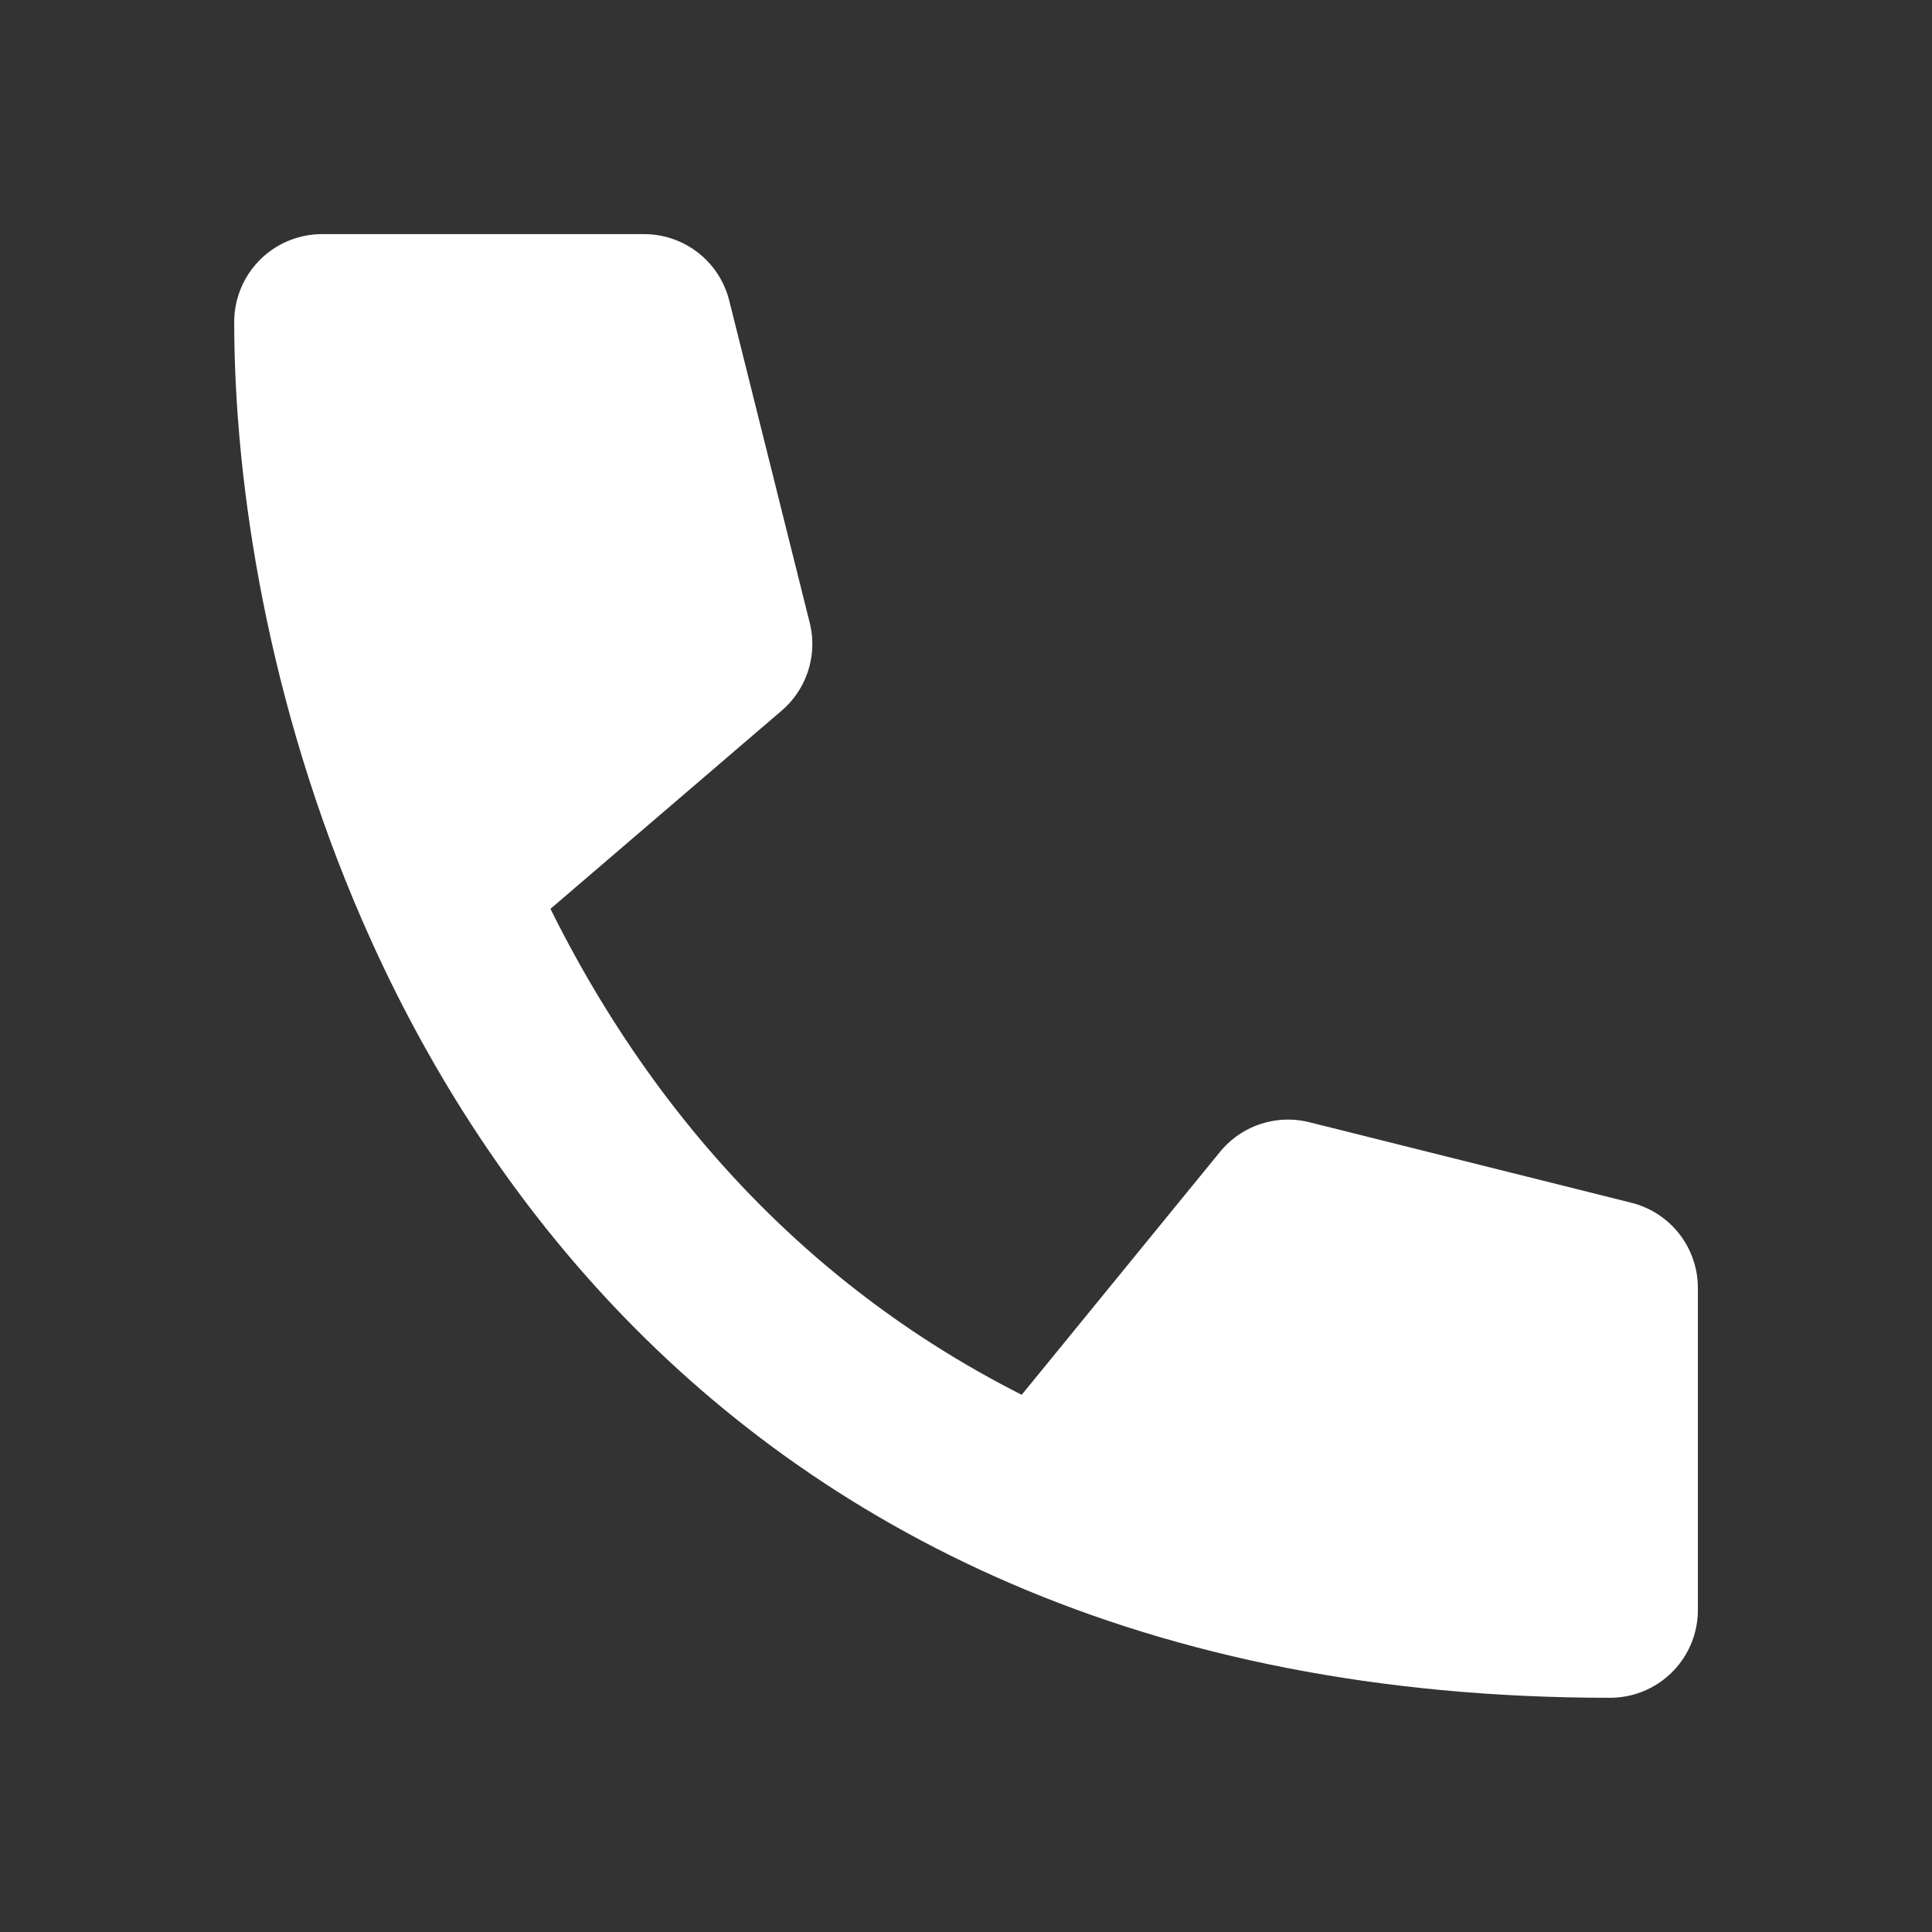
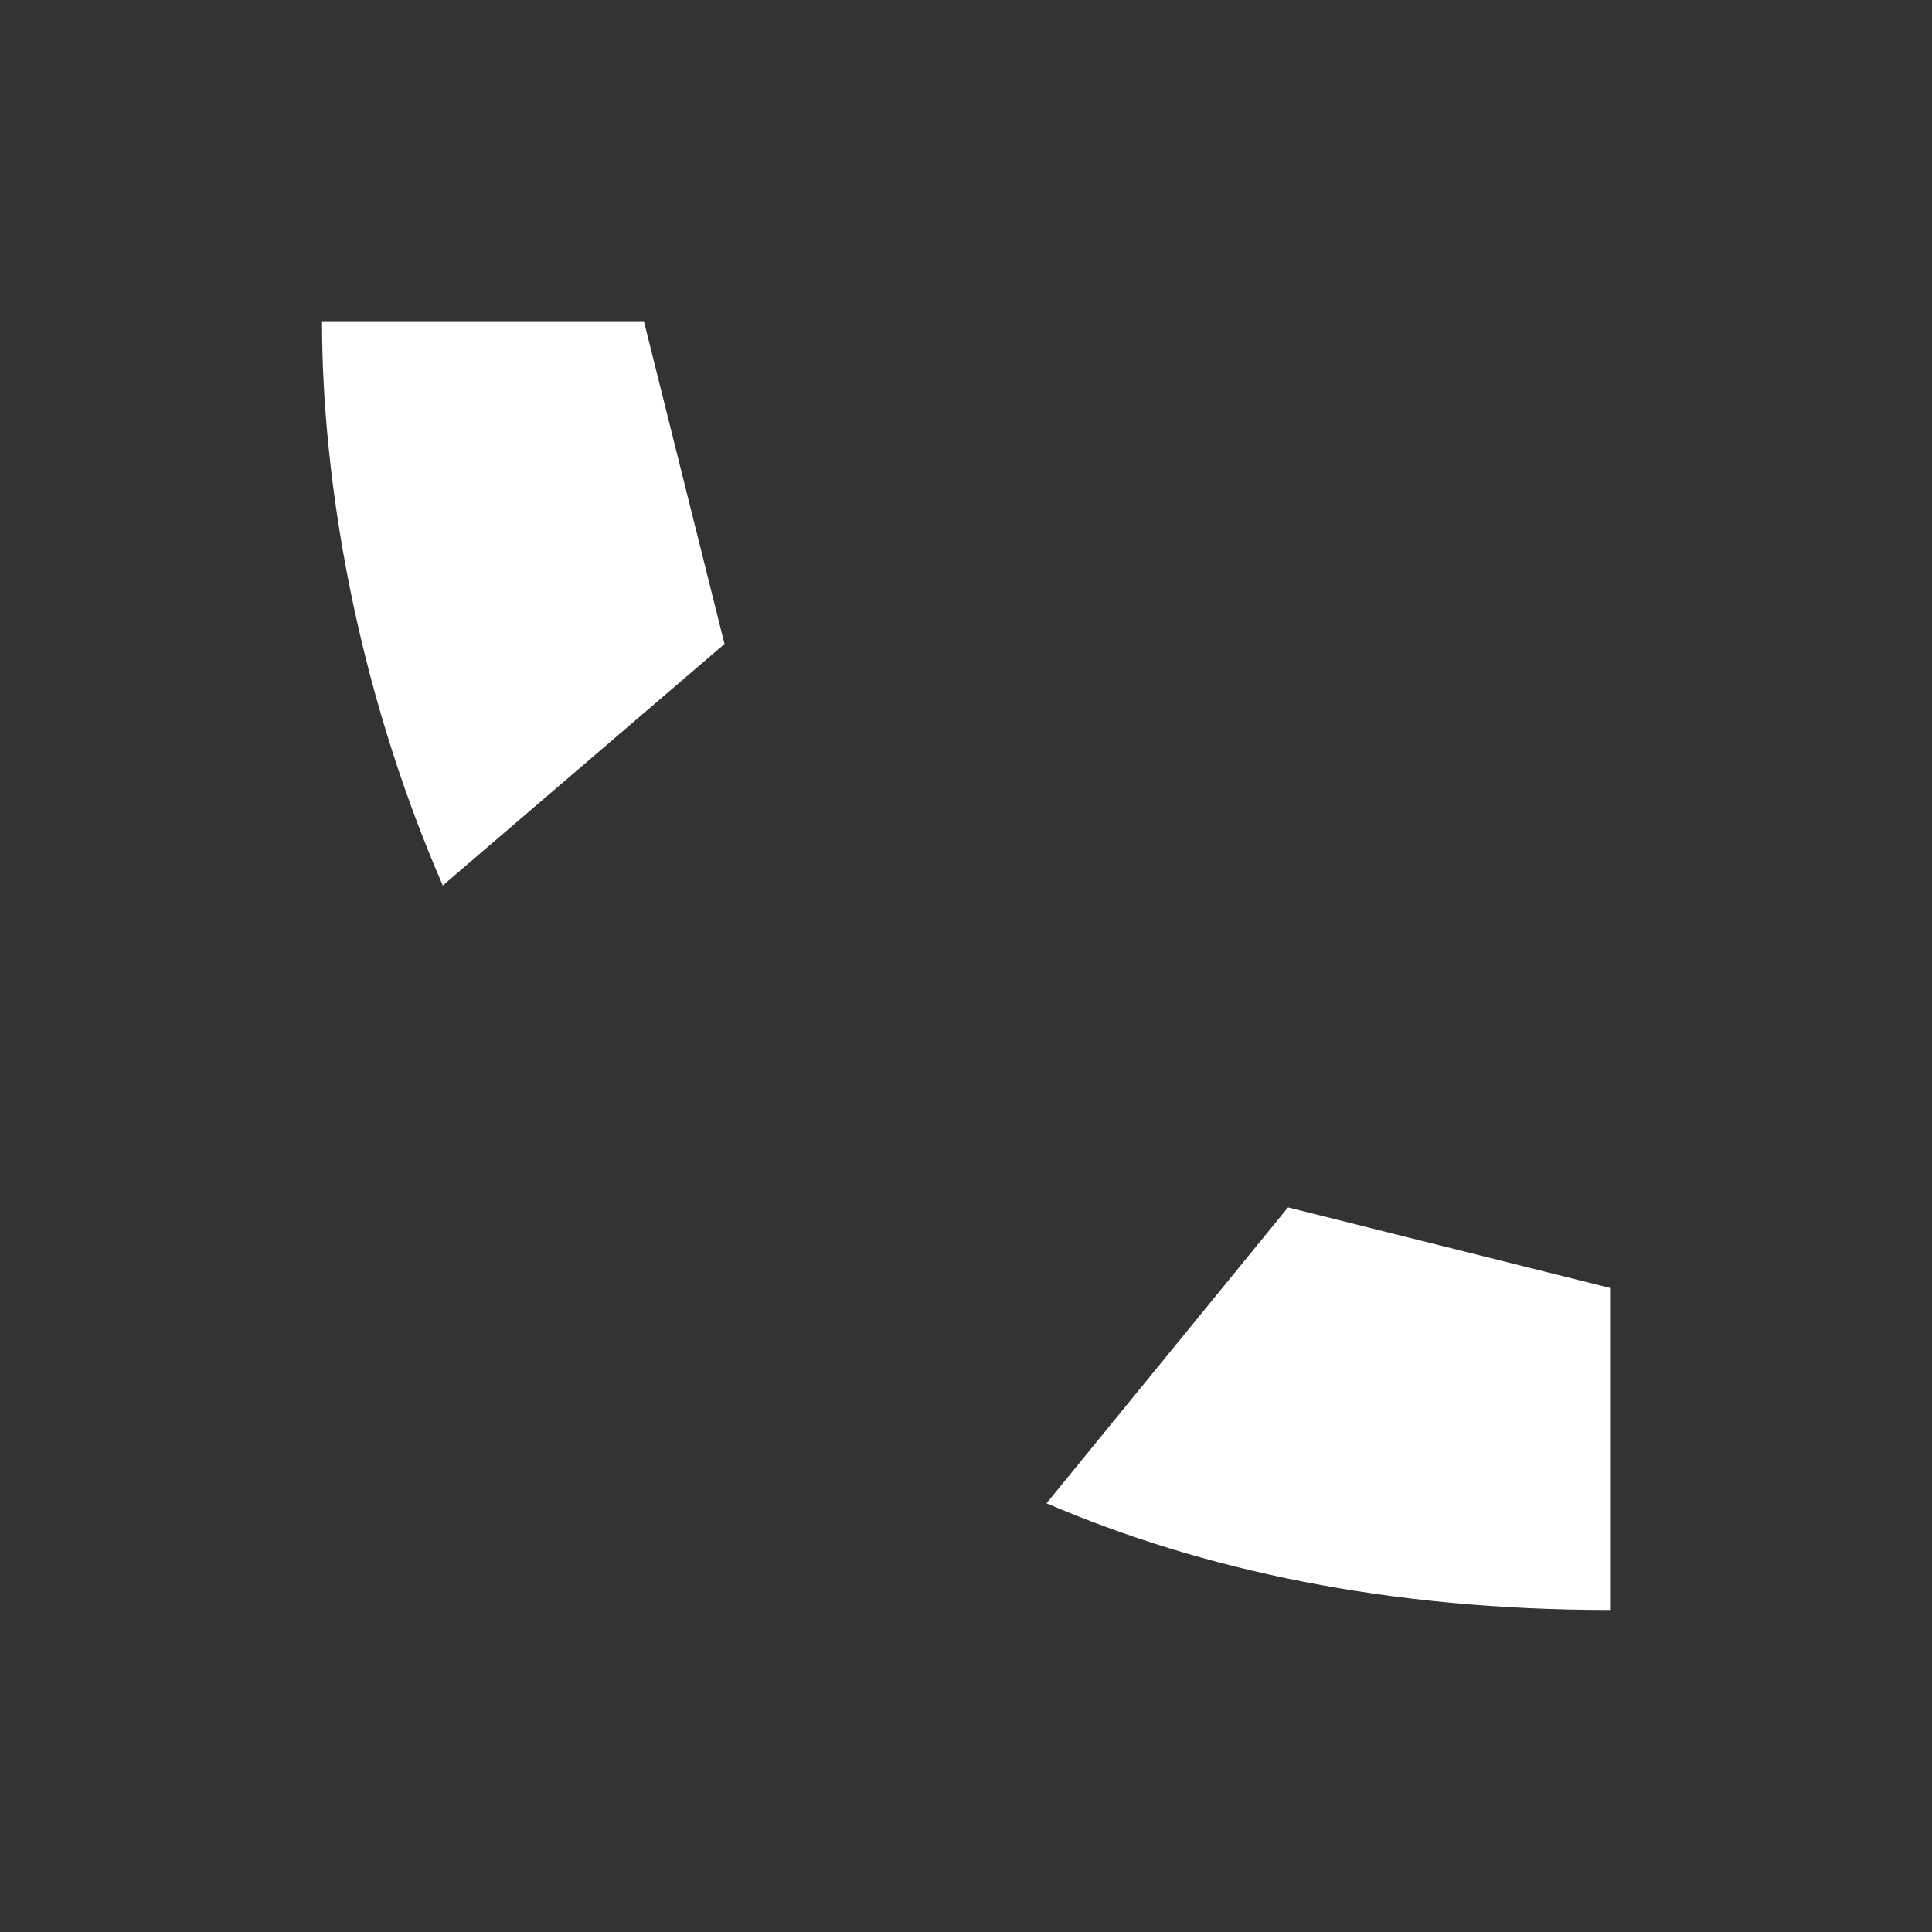
<svg xmlns="http://www.w3.org/2000/svg" width="22" height="22" viewBox="0 0 22 22" fill="none">
  <rect x="0" y="0" width="22" height="22" fill="#333333" stroke="none" />
  <path d="M18.334 14.666V18.333C15.806 18.333 13.686 17.879 11.917 17.118C8.396 15.604 6.256 12.874 5.042 10.083C4.034 7.765 3.667 5.406 3.667 3.666H7.334L8.25 7.333L5.042 10.083C6.256 12.874 8.396 15.604 11.917 17.118L14.667 13.749L18.334 14.666Z" fill="white" />
-   <path d="M11.917 17.118C13.686 17.879 15.806 18.333 18.334 18.333V14.666L14.667 13.749L11.917 17.118ZM11.917 17.118C8.396 15.604 6.256 12.874 5.042 10.083M5.042 10.083C4.034 7.765 3.667 5.406 3.667 3.666H7.334L8.25 7.333L5.042 10.083Z" stroke="white" stroke-width="2" stroke-linecap="round" stroke-linejoin="round" />
</svg>